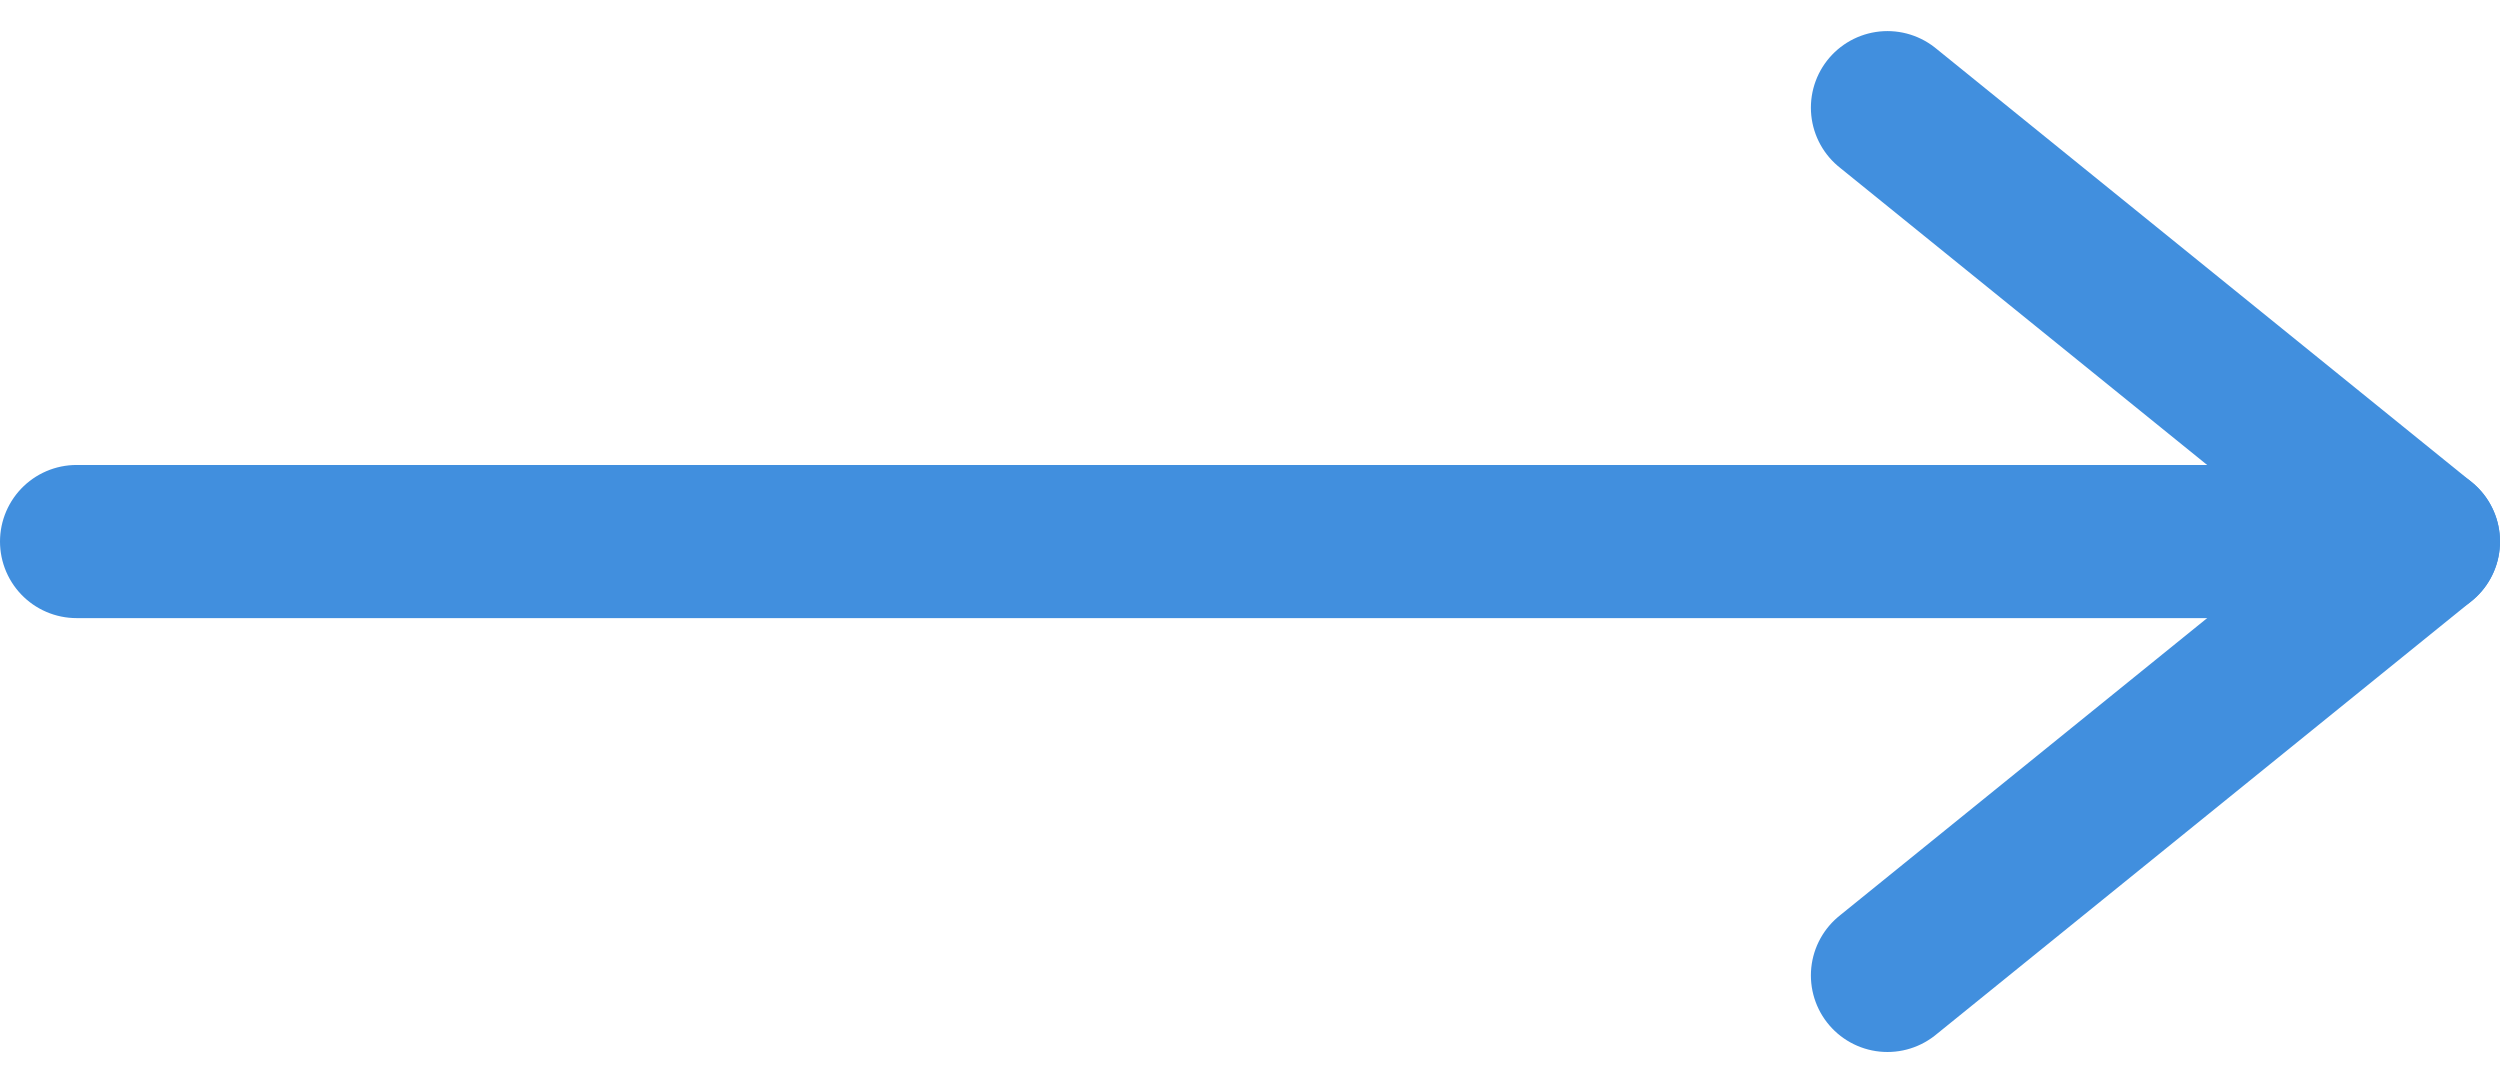
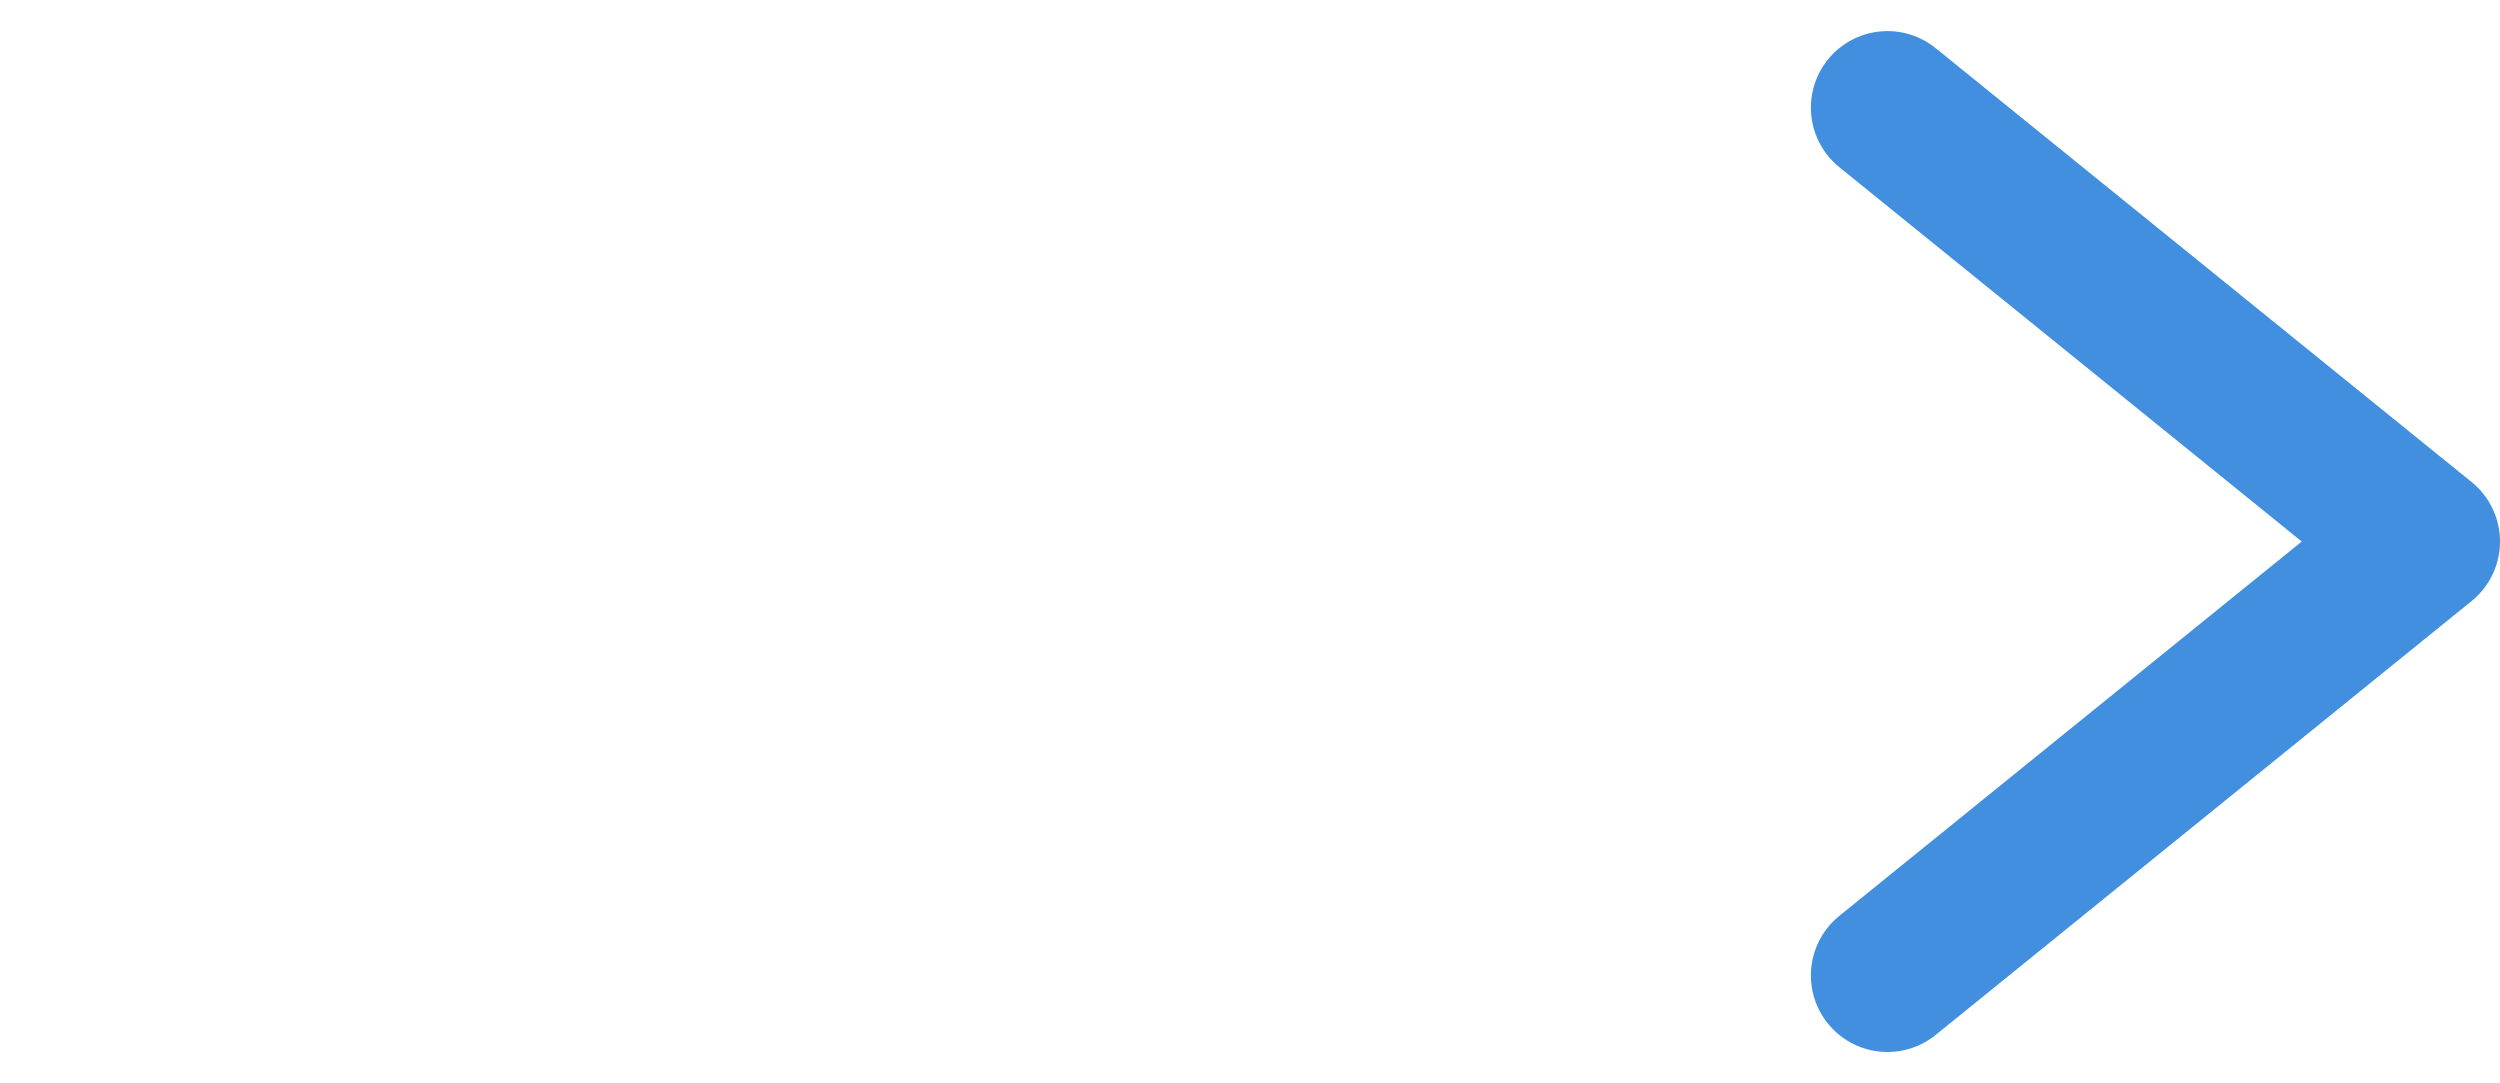
<svg xmlns="http://www.w3.org/2000/svg" width="48.976" height="21.219" viewBox="0 0 48.976 21.219">
  <g id="flechita" transform="translate(1.5 2.109)">
-     <path id="Trazado_10288" data-name="Trazado 10288" d="M7.5,18H53.476" transform="translate(-7.5 -9.5)" fill="none" stroke="#418fde" stroke-linecap="round" stroke-linejoin="round" stroke-width="3" />
    <path id="Trazado_10289" data-name="Trazado 10289" d="M18,7.5,28.5,16,18,24.5" transform="translate(17.476 -7.5)" fill="none" stroke="#418fde" stroke-linecap="round" stroke-linejoin="round" stroke-width="3" />
  </g>
</svg>